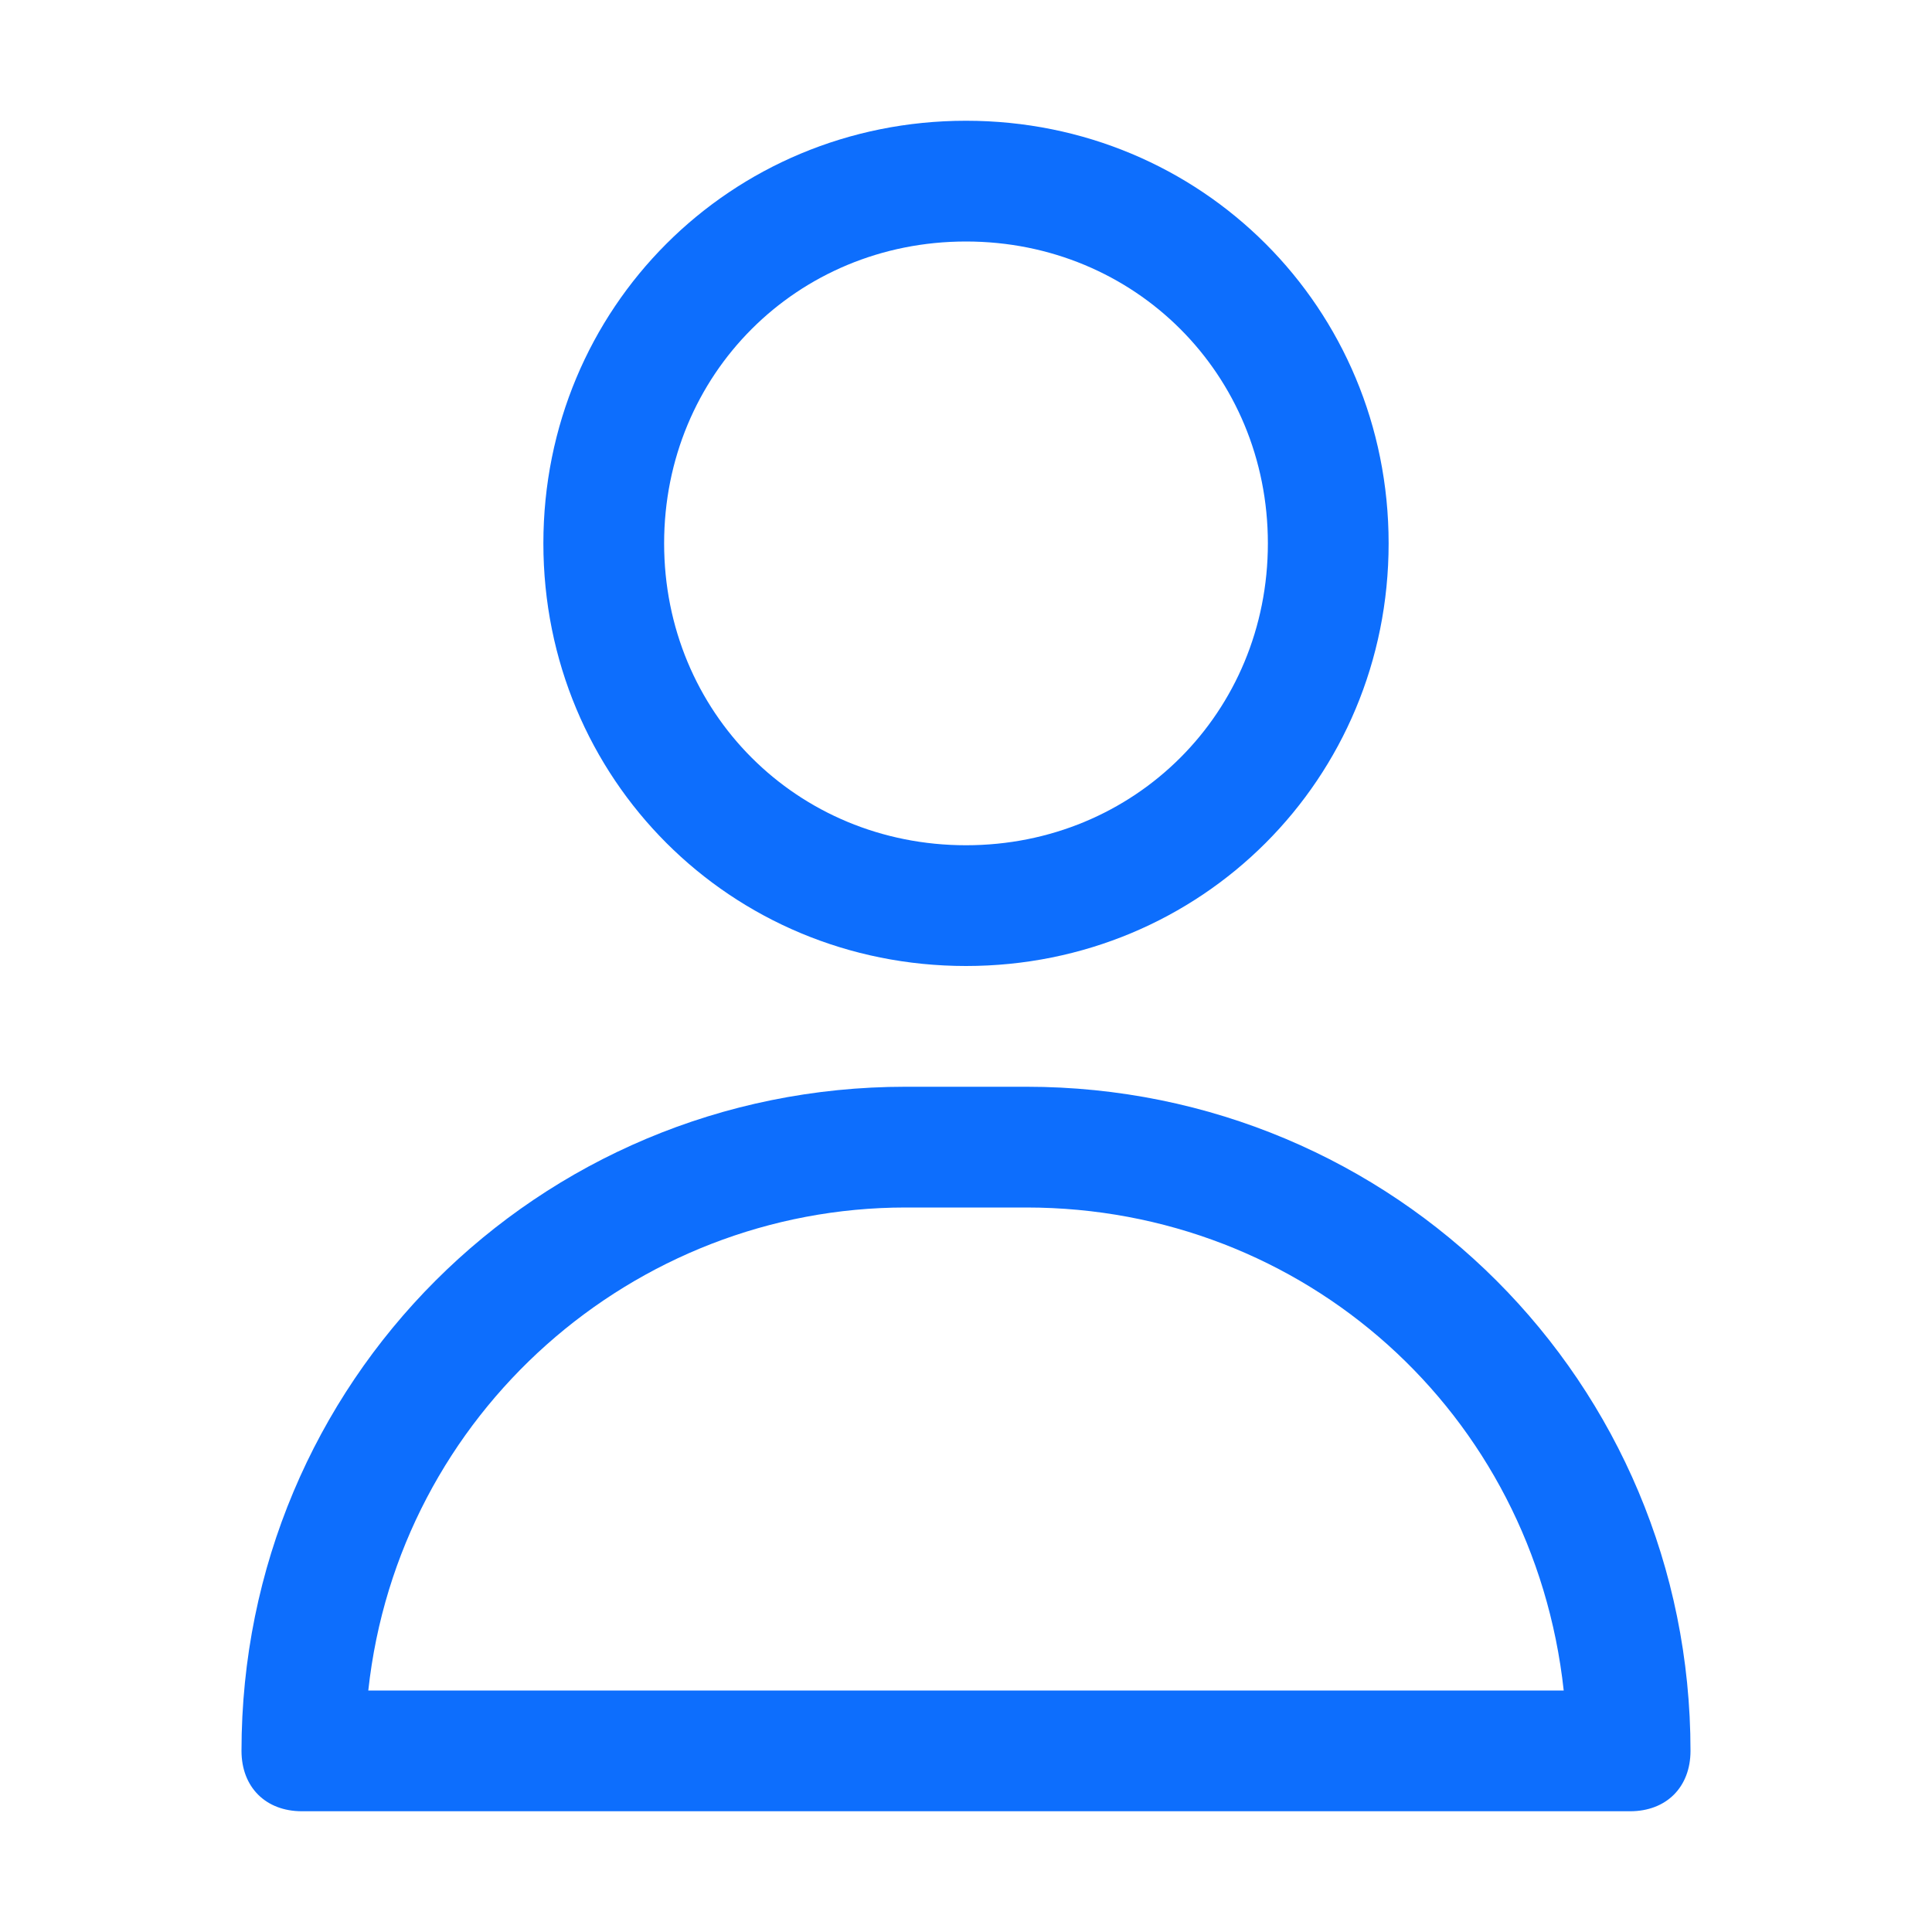
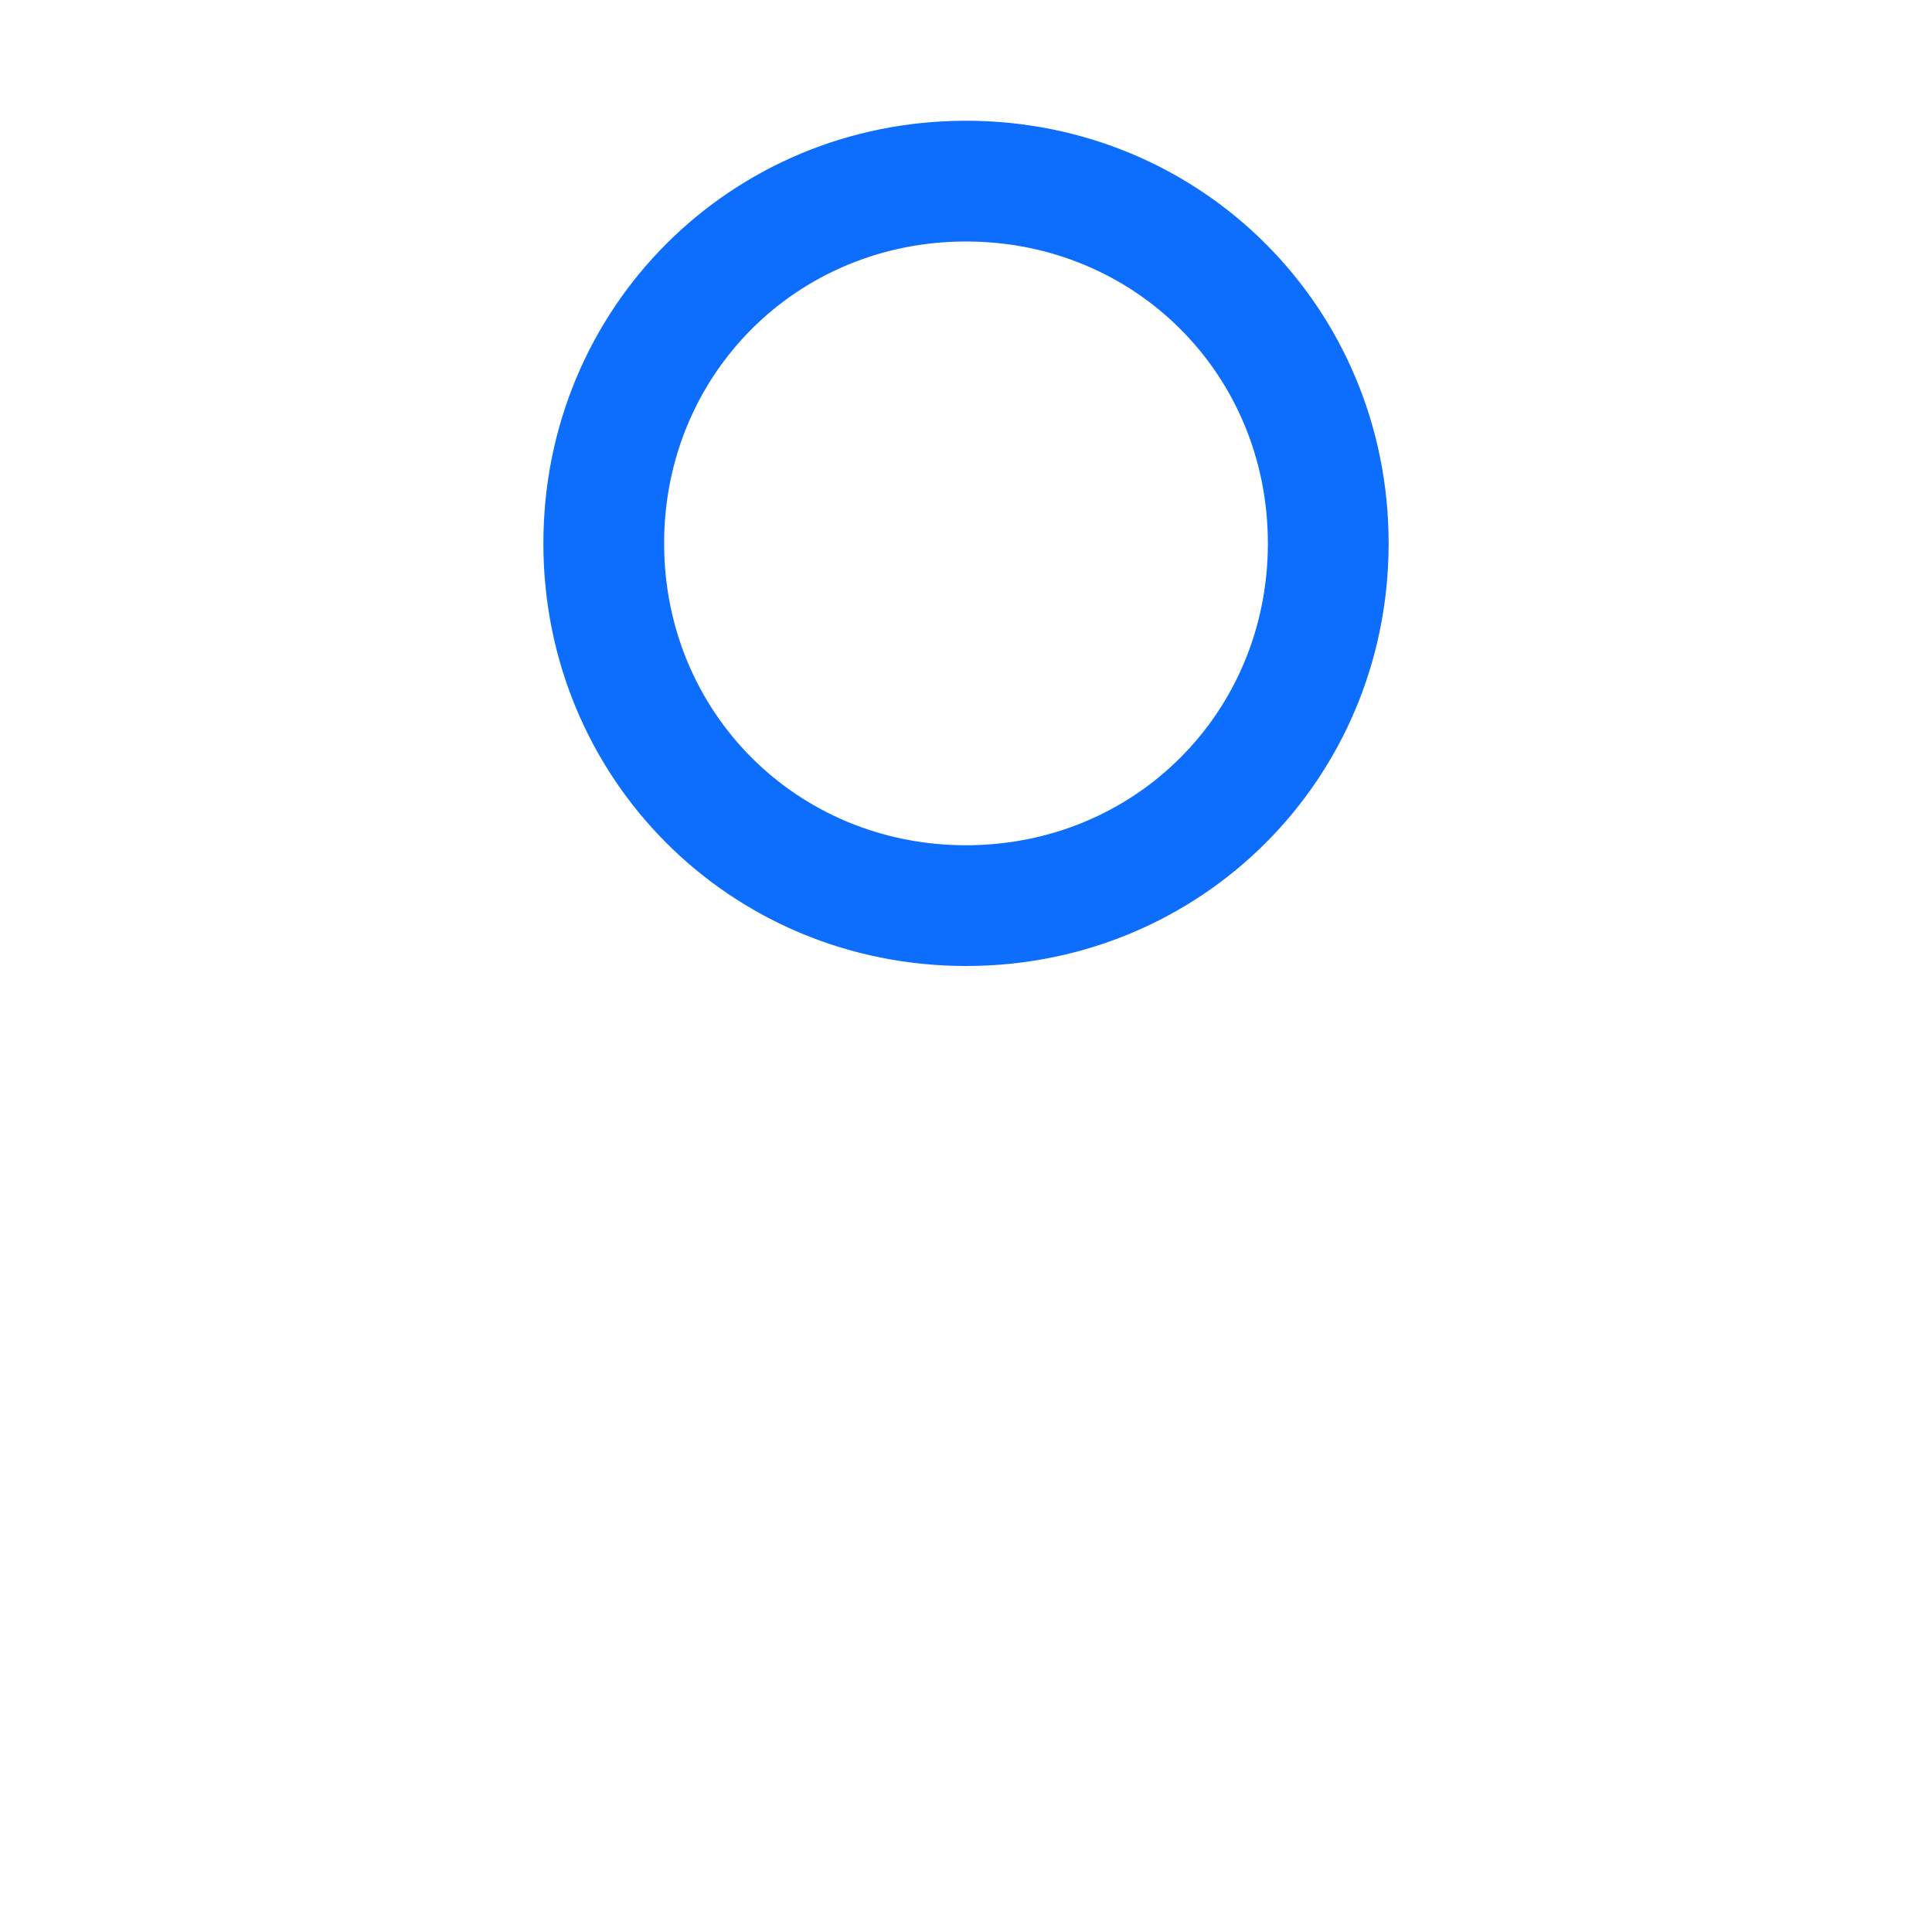
<svg xmlns="http://www.w3.org/2000/svg" version="1.1" id="Слой_1" x="0px" y="0px" viewBox="0 0 32 32" style="enable-background:new 0 0 32 32;" xml:space="preserve">
  <style type="text/css">
	.st0{fill:#0D6EFD;}
</style>
  <title />
  <g id="about">
    <path class="st0" d="M16,16c3.9,0,7-3.1,7-7s-3.1-7-7-7S9,5.1,9,9S12.1,16,16,16z M16,4c2.8,0,5,2.2,5,5s-2.2,5-5,5s-5-2.2-5-5   S13.2,4,16,4z" />
-     <path class="st0" d="M17,18h-2C8.9,18,4,22.9,4,29c0,0.6,0.4,1,1,1h22c0.6,0,1-0.4,1-1C28,22.9,23.1,18,17,18z M6.1,28   c0.5-4.6,4.4-8,8.9-8h2c4.6,0,8.4,3.4,8.9,8H6.1z" />
  </g>
</svg>